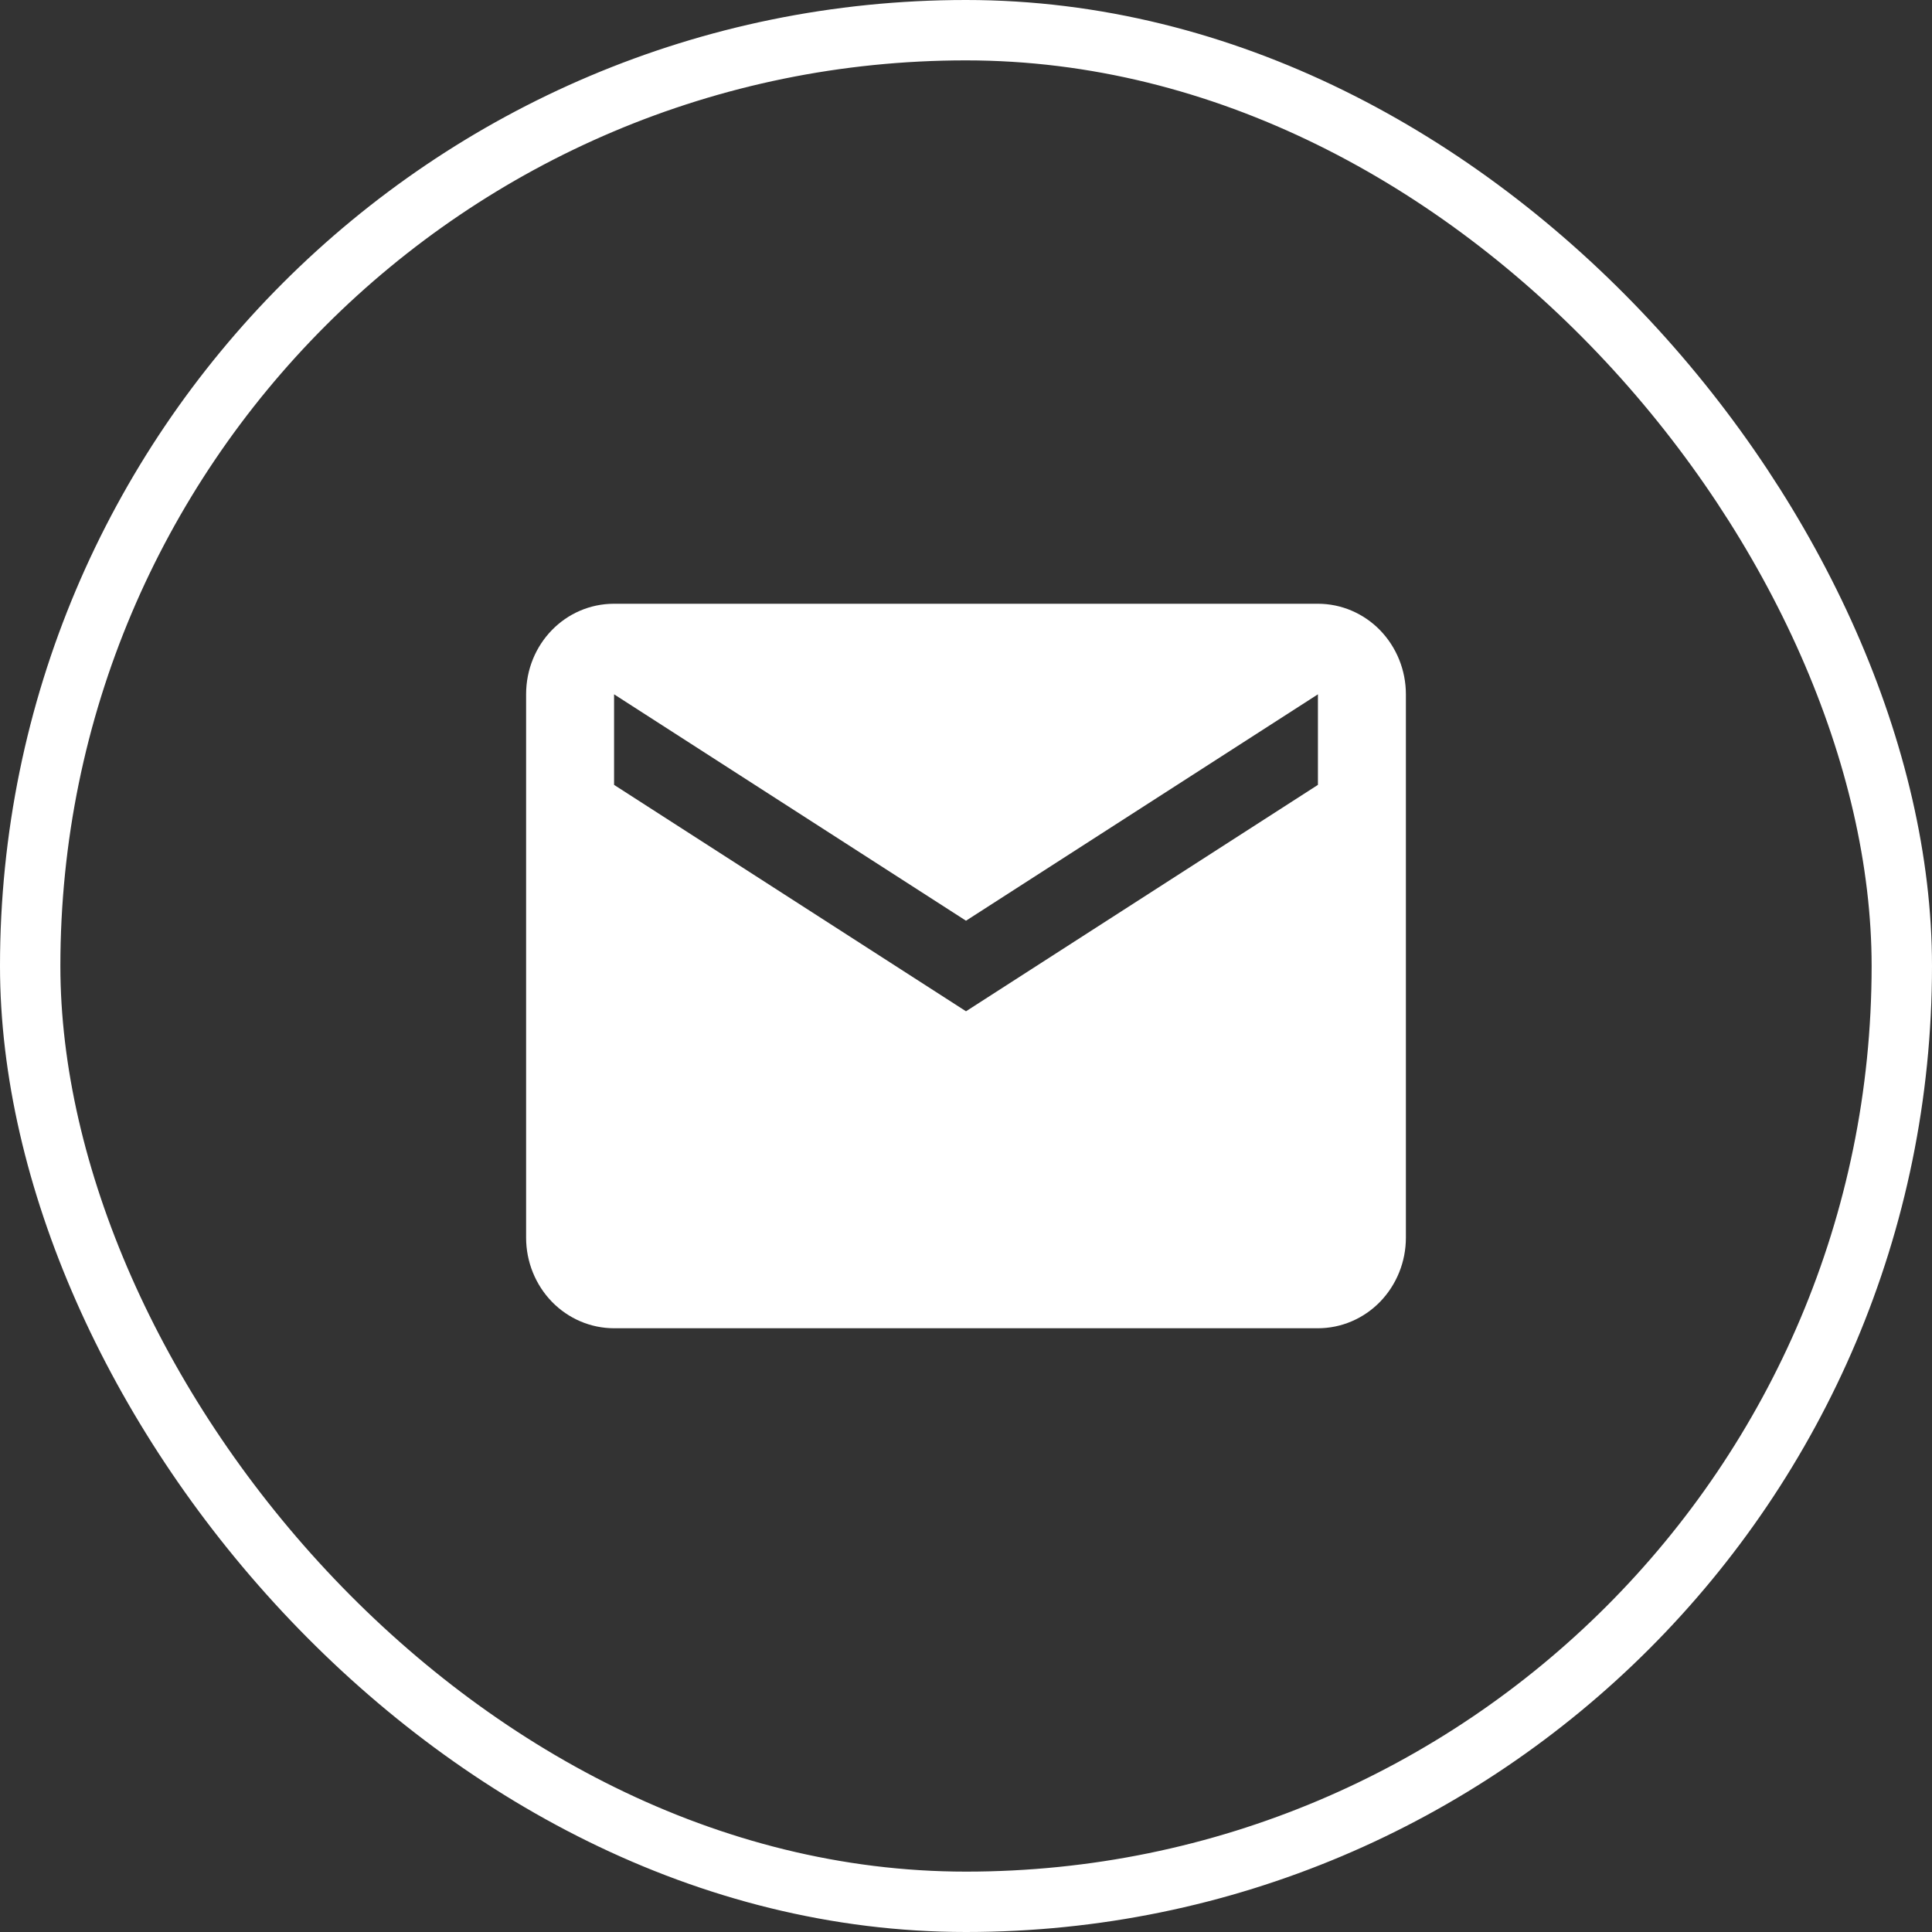
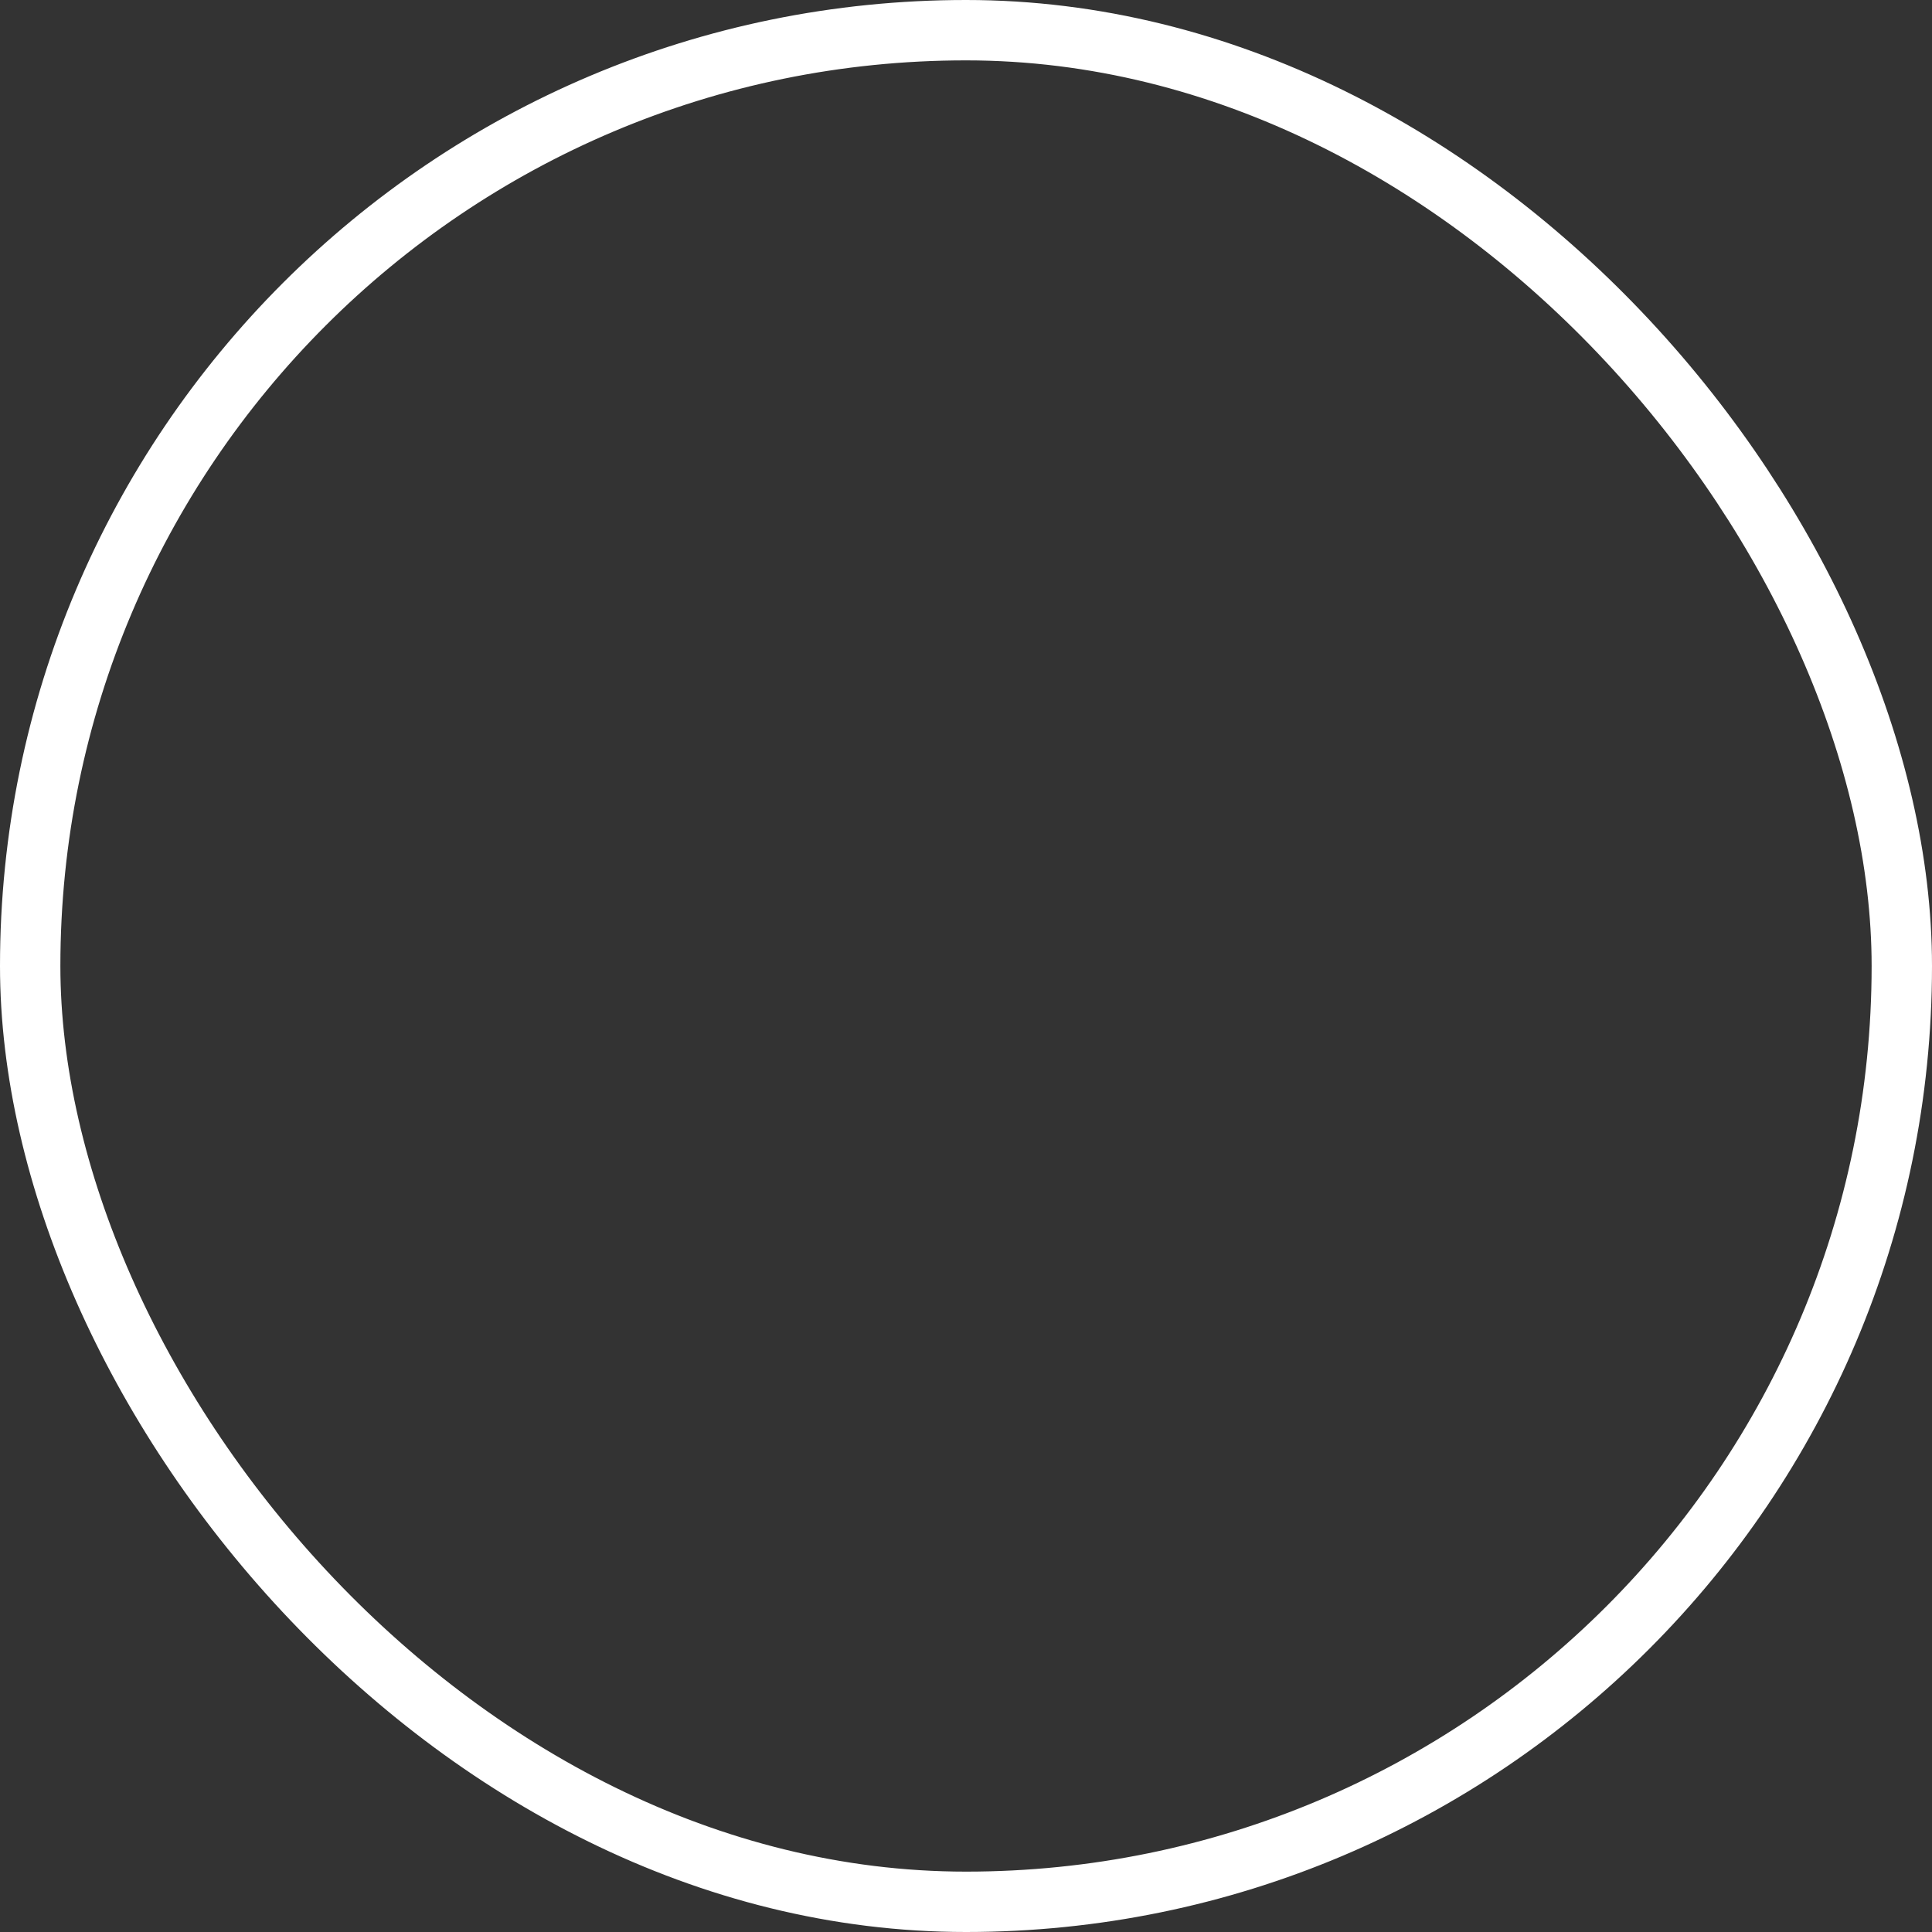
<svg xmlns="http://www.w3.org/2000/svg" width="32" height="32" viewBox="0 0 32 32" fill="none">
  <rect x="0" y="0" width="32" height="32" fill="#333333" stroke="none" />
  <rect x="0.5" y="0.5" width="31" height="31" rx="15.5" stroke="white" />
-   <path d="M21.829 13L16 16.75L10.171 13V11.5L16 15.25L21.829 11.5M21.829 10H10.171C9.363 10 8.714 10.668 8.714 11.5V20.5C8.714 20.898 8.868 21.279 9.141 21.561C9.414 21.842 9.785 22 10.171 22H21.829C22.215 22 22.586 21.842 22.859 21.561C23.132 21.279 23.286 20.898 23.286 20.5V11.5C23.286 11.102 23.132 10.721 22.859 10.439C22.586 10.158 22.215 10 21.829 10Z" fill="white" />
</svg>